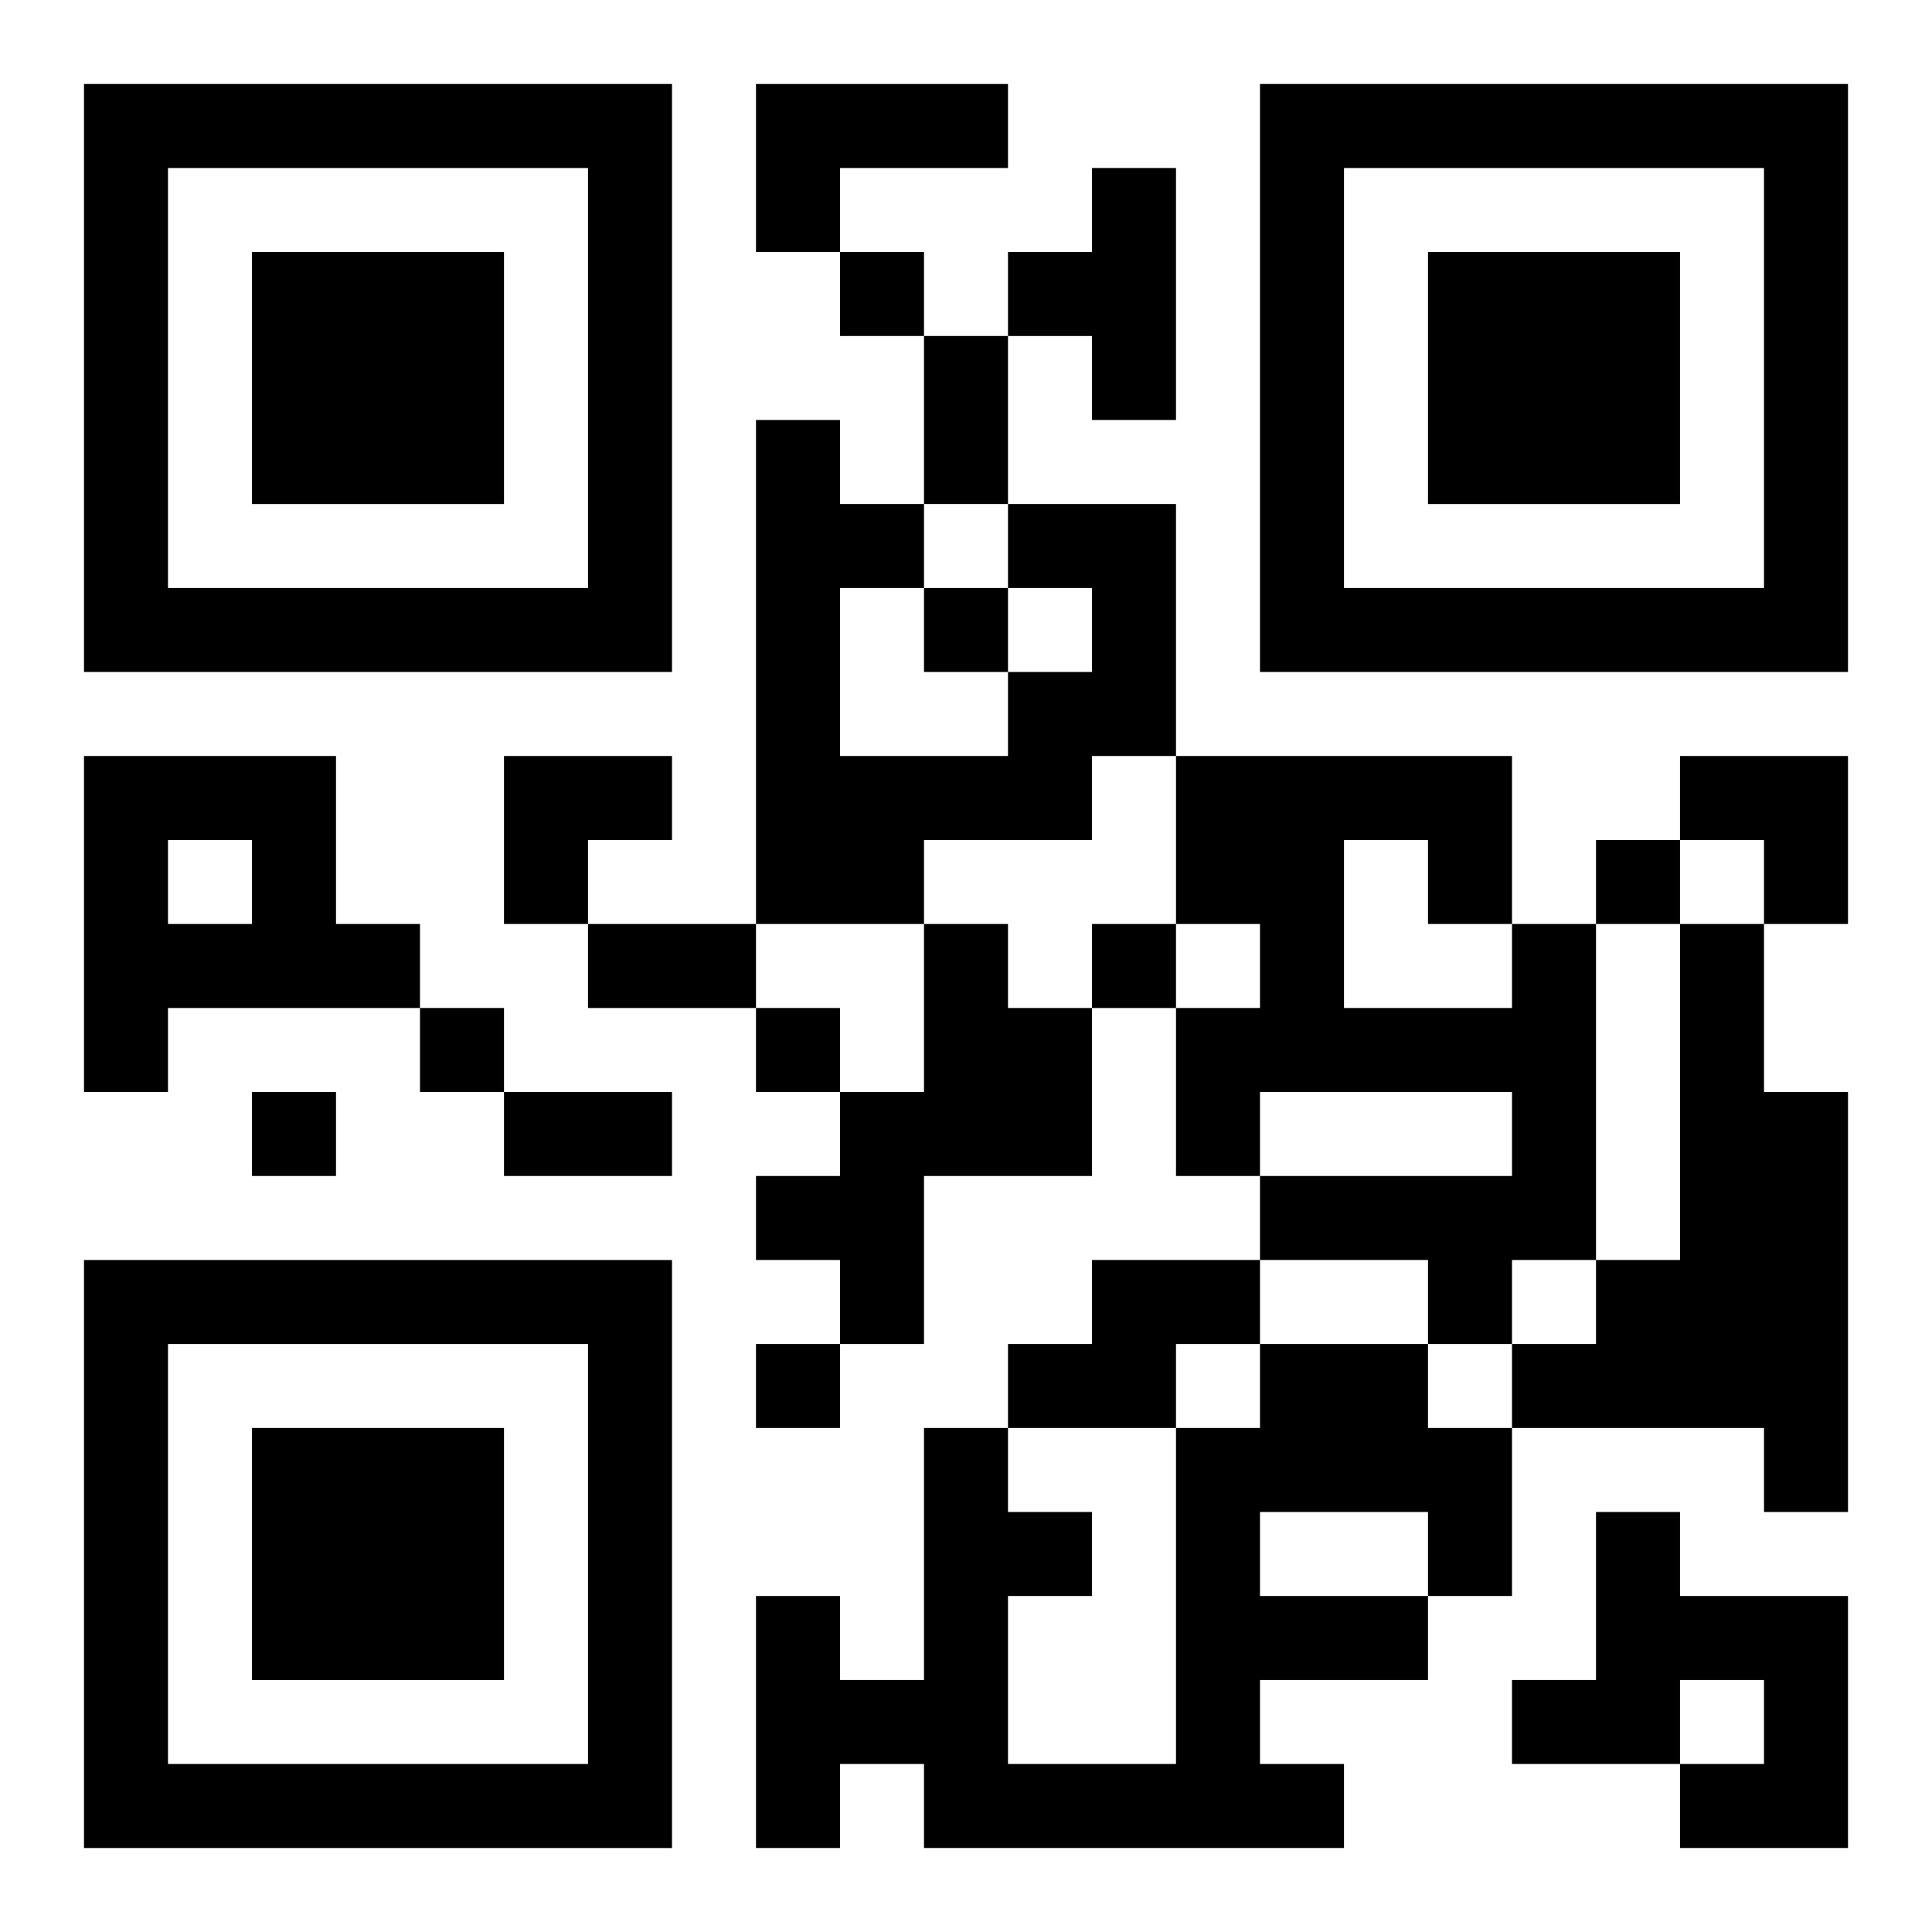
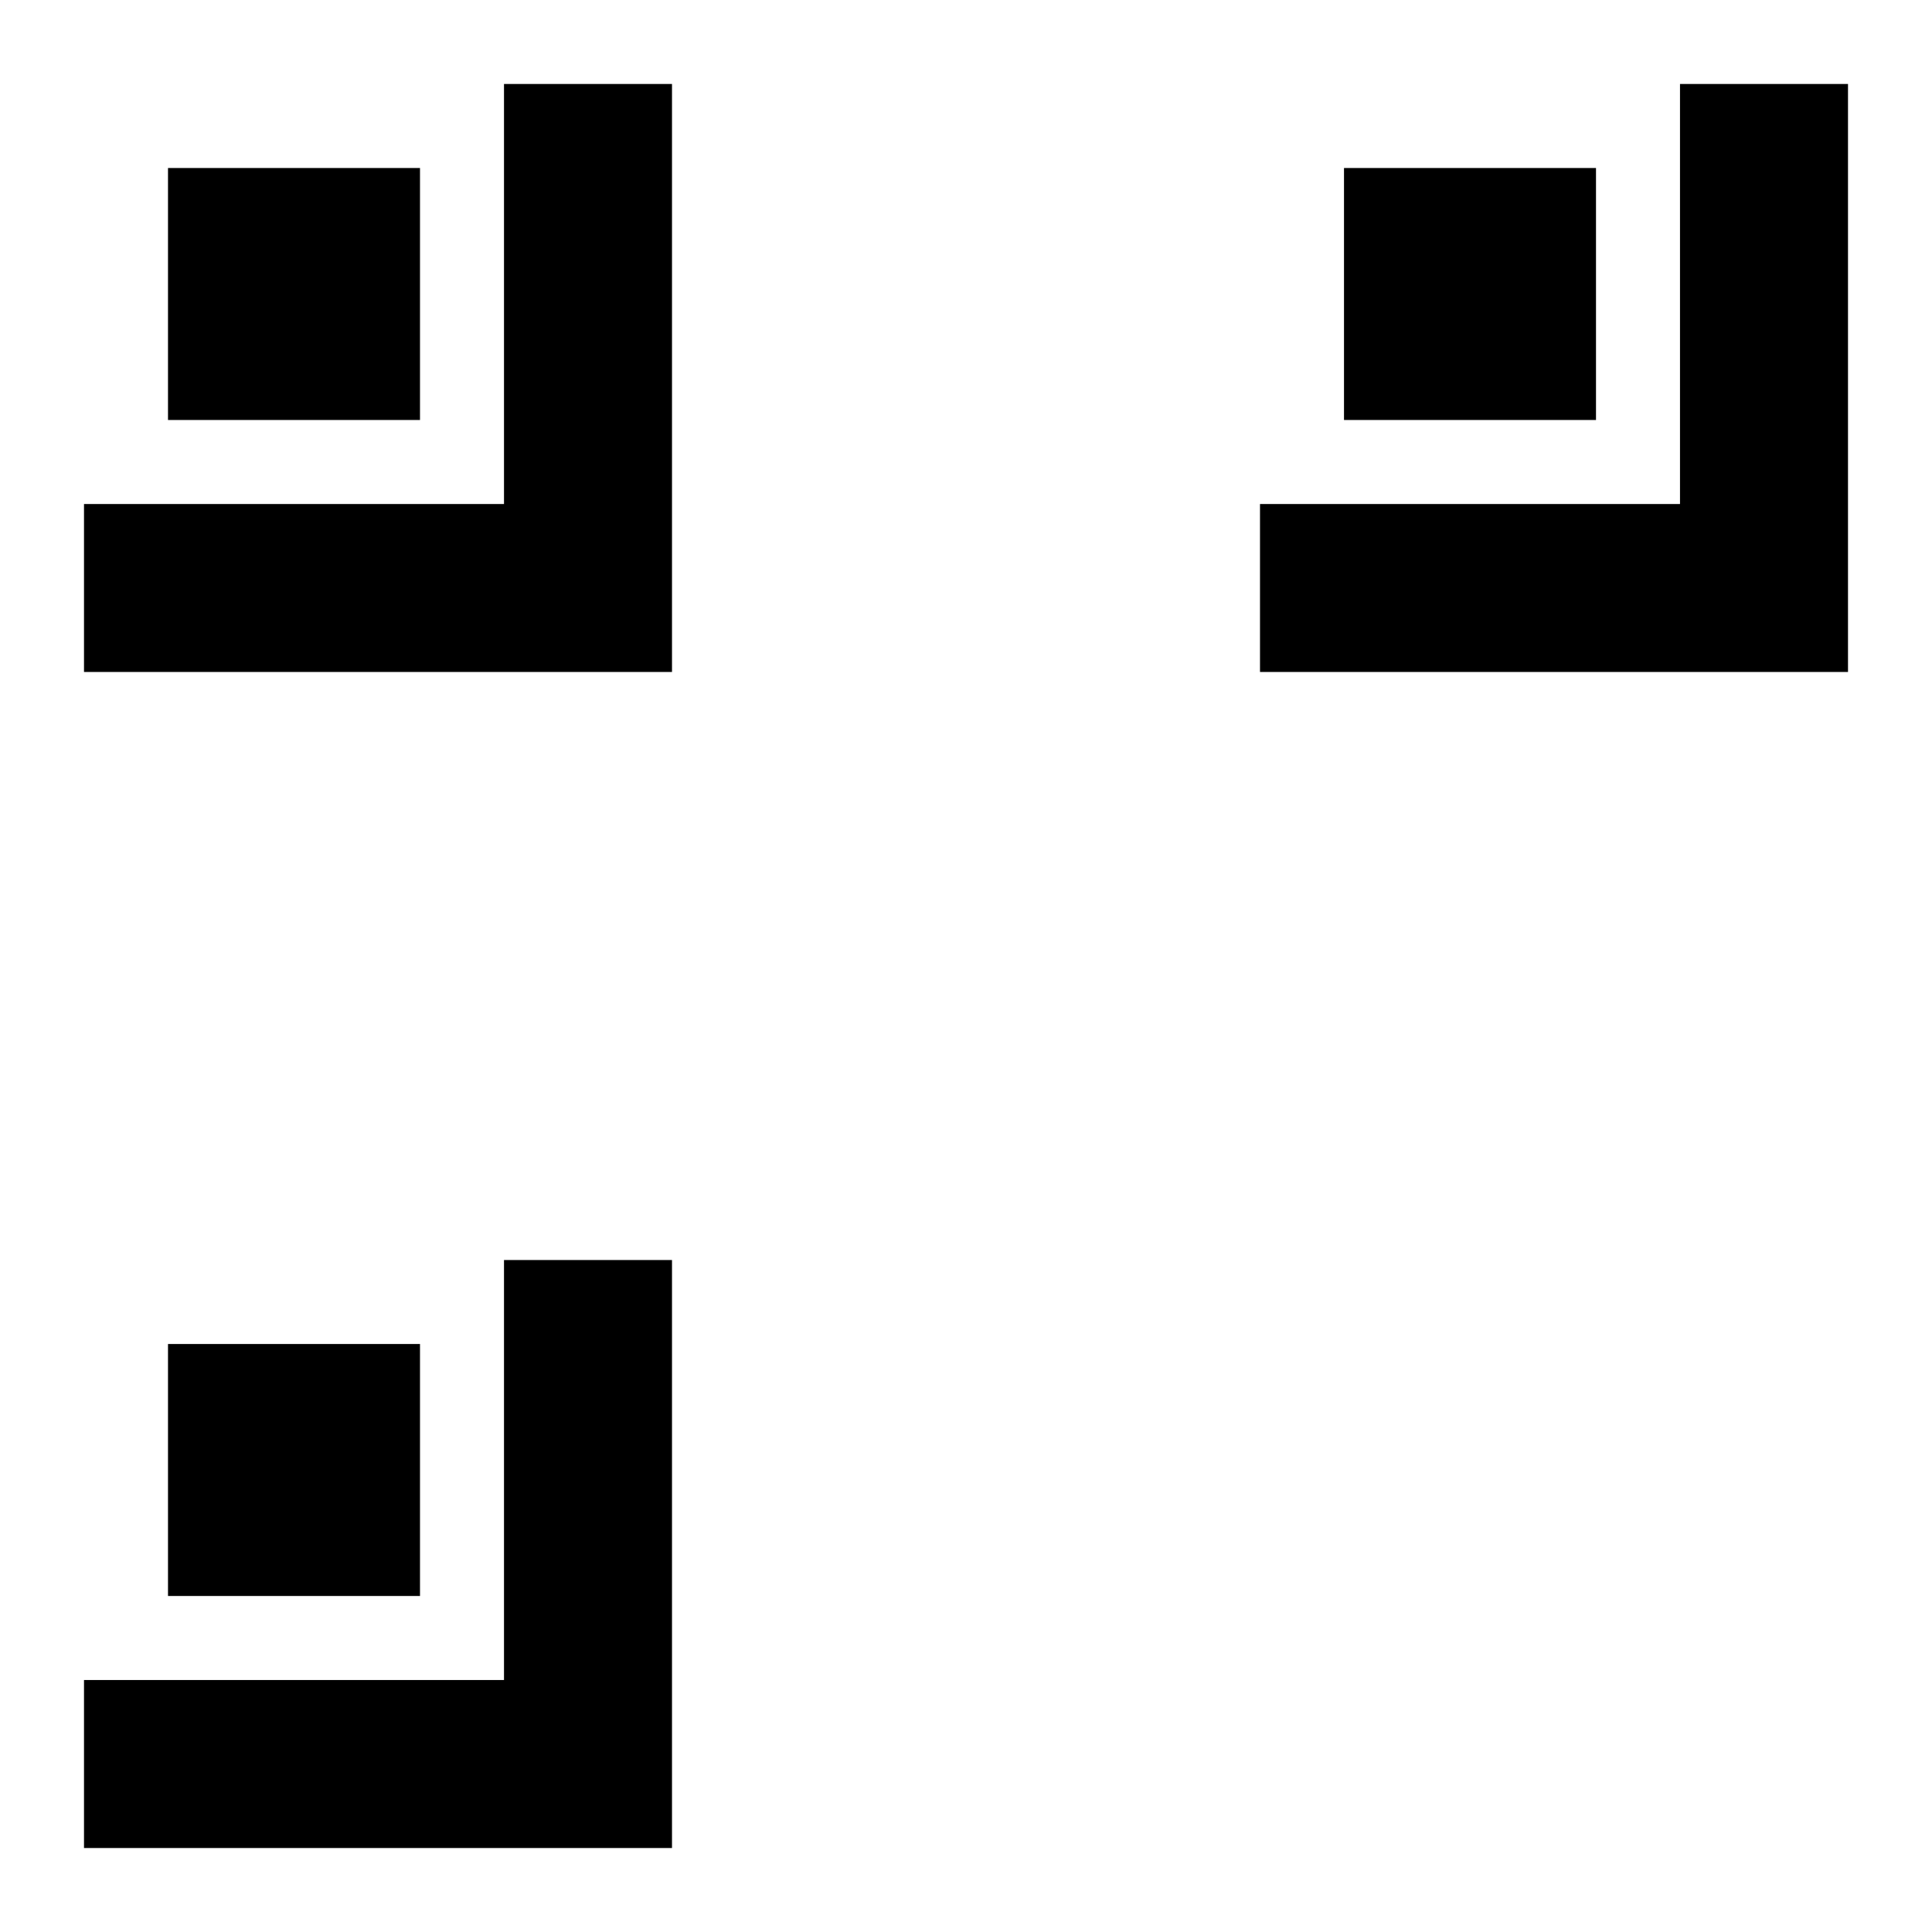
<svg xmlns="http://www.w3.org/2000/svg" xmlns:xlink="http://www.w3.org/1999/xlink" width="250" height="250" baseProfile="full" version="1.1" viewBox="-1 -1 23 23">
  <symbol id="a">
-     <path d="m0 7v7h7v-7h-7zm1 1h5v5h-5v-5zm1 1v3h3v-3h-3z" />
+     <path d="m0 7v7h7v-7h-7zh5v5h-5v-5zm1 1v3h3v-3h-3z" />
  </symbol>
  <use y="-7" xlink:href="#a" />
  <use y="7" xlink:href="#a" />
  <use x="14" y="-7" xlink:href="#a" />
-   <path d="m8 0h3v1h-2v1h-1v-2m4 1h1v3h-1v-1h-1v-1h1v-1m-1 4h2v3h-1v1h-2v1h-2v-6h1v1h1v1h-1v2h2v-1h1v-1h-1v-1m-11 3h3v2h1v1h-3v1h-1v-4m1 1v1h1v-1h-1m9 1h1v1h1v2h-2v2h-1v-1h-1v-1h1v-1h1v-2m7 0h1v4h-1v1h-1v-1h-2v-1h3v-1h-3v1h-1v-2h1v-1h-1v-2h4v2m-2-1v2h2v-1h-1v-1h-1m4 1h1v2h1v5h-1v-1h-3v-1h1v-1h1v-4m-7 4h2v1h-1v1h-2v-1h1v-1m2 1h2v1h1v2h-1v1h-2v1h1v1h-5v-1h-1v1h-1v-3h1v1h1v-3h1v1h1v1h-1v2h2v-4h1v-1m0 2v1h2v-1h-2m4 0h1v1h2v3h-2v-1h1v-1h-1v1h-2v-1h1v-2m-9-15v1h1v-1h-1m1 4v1h1v-1h-1m8 3v1h1v-1h-1m-6 1v1h1v-1h-1m-8 1v1h1v-1h-1m4 0v1h1v-1h-1m-6 1v1h1v-1h-1m6 3v1h1v-1h-1m2-12h1v2h-1v-2m-4 7h2v1h-2v-1m-1 2h2v1h-2v-1m0-4h2v1h-1v1h-1zm14 0h2v2h-1v-1h-1z" />
</svg>